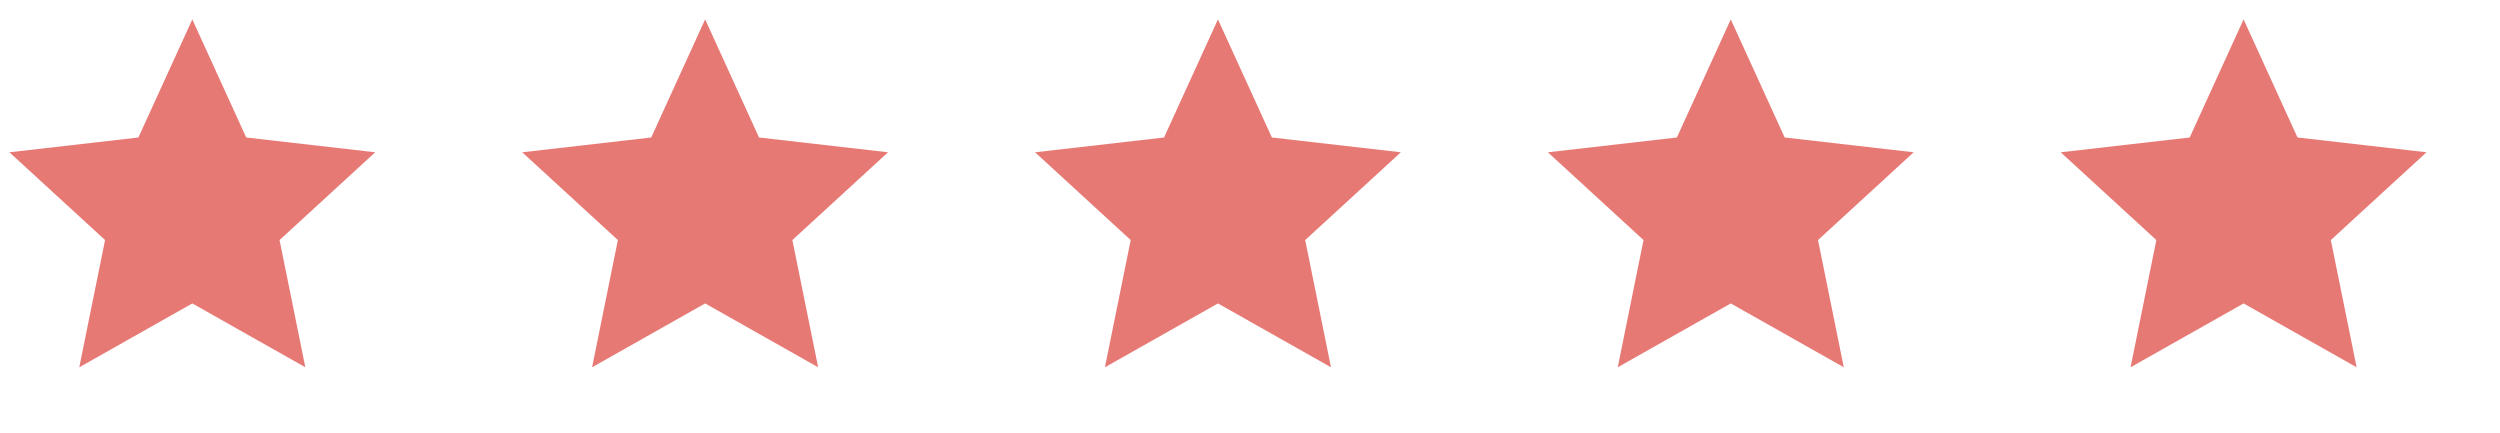
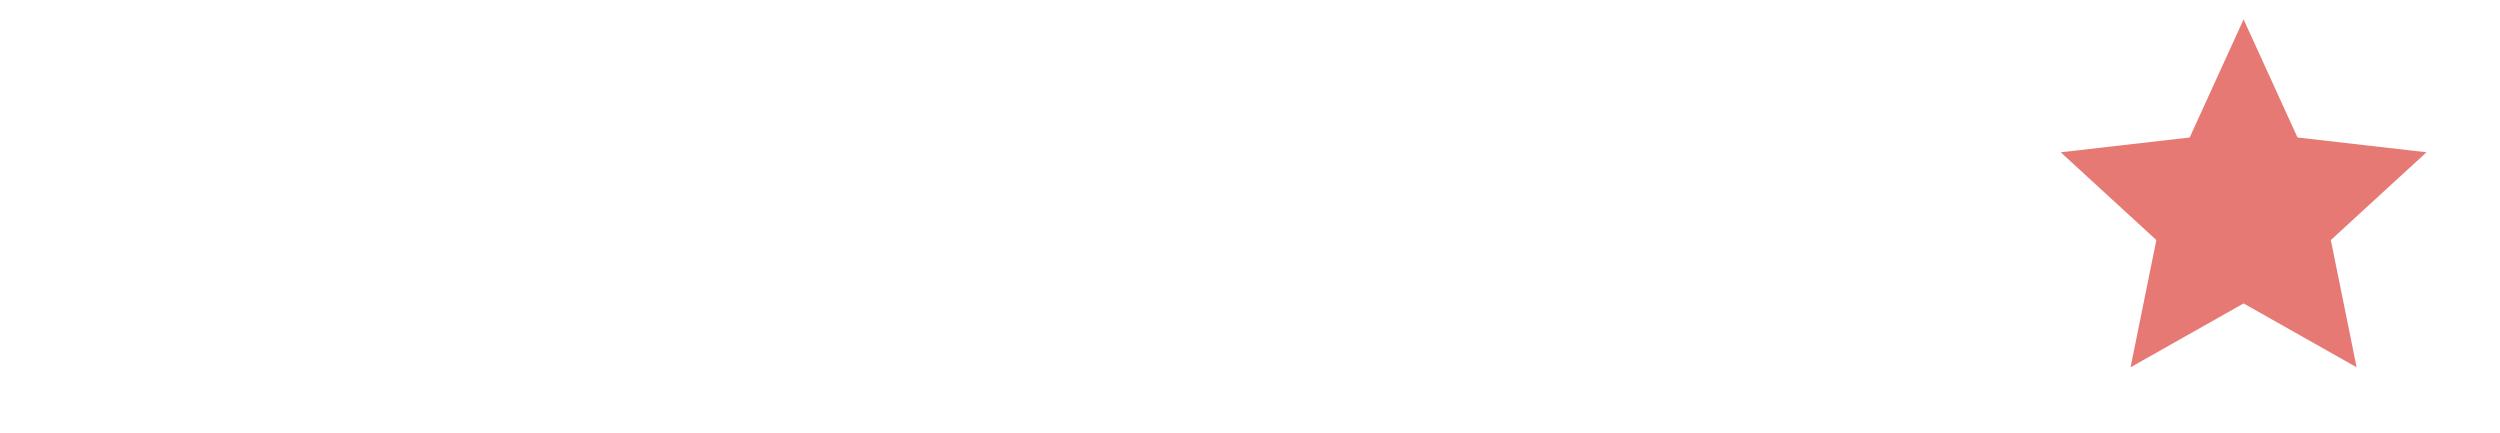
<svg xmlns="http://www.w3.org/2000/svg" width="156" height="27" viewBox="0 0 156 27" fill="none">
  <g filter="url(#filter0_d_1230_4573)">
-     <path d="M12 0L15.364 7.369L23.413 8.292L17.444 13.769L19.053 21.708L12 17.724L4.947 21.708L6.556 13.769L0.587 8.292L8.636 7.369L12 0Z" fill="#E77975" />
-   </g>
+     </g>
  <g filter="url(#filter1_d_1230_4573)">
-     <path d="M44 0L47.364 7.369L55.413 8.292L49.444 13.769L51.053 21.708L44 17.724L36.947 21.708L38.556 13.769L32.587 8.292L40.636 7.369L44 0Z" fill="#E77975" />
-   </g>
+     </g>
  <g filter="url(#filter2_d_1230_4573)">
-     <path d="M76 0L79.365 7.369L87.413 8.292L81.444 13.769L83.053 21.708L76 17.724L68.947 21.708L70.556 13.769L64.587 8.292L72.635 7.369L76 0Z" fill="#E77975" />
-   </g>
+     </g>
  <g filter="url(#filter3_d_1230_4573)">
-     <path d="M108 0L111.364 7.369L119.413 8.292L113.444 13.769L115.053 21.708L108 17.724L100.947 21.708L102.556 13.769L96.587 8.292L104.636 7.369L108 0Z" fill="#E77975" />
-   </g>
+     </g>
  <g filter="url(#filter4_d_1230_4573)">
    <path d="M140 0L143.364 7.369L151.413 8.292L145.444 13.769L147.053 21.708L140 17.724L132.947 21.708L134.556 13.769L128.587 8.292L136.636 7.369L140 0Z" fill="#E77975" />
  </g>
  <defs>
    <filter id="filter0_d_1230_4573" x="-3.042" y="-2.42" width="30.084" height="28.968" filterUnits="userSpaceOnUse" color-interpolation-filters="sRGB">
      <feFlood flood-opacity="0" result="BackgroundImageFix" />
      <feColorMatrix in="SourceAlpha" type="matrix" values="0 0 0 0 0 0 0 0 0 0 0 0 0 0 0 0 0 0 127 0" result="hardAlpha" />
      <feOffset dy="1.21" />
      <feGaussianBlur stdDeviation="1.815" />
      <feColorMatrix type="matrix" values="0 0 0 0 1 0 0 0 0 0.776 0 0 0 0 0.278 0 0 0 0.25 0" />
      <feBlend mode="normal" in2="BackgroundImageFix" result="effect1_dropShadow_1230_4573" />
      <feBlend mode="normal" in="SourceGraphic" in2="effect1_dropShadow_1230_4573" result="shape" />
    </filter>
    <filter id="filter1_d_1230_4573" x="28.958" y="-2.42" width="30.084" height="28.968" filterUnits="userSpaceOnUse" color-interpolation-filters="sRGB">
      <feFlood flood-opacity="0" result="BackgroundImageFix" />
      <feColorMatrix in="SourceAlpha" type="matrix" values="0 0 0 0 0 0 0 0 0 0 0 0 0 0 0 0 0 0 127 0" result="hardAlpha" />
      <feOffset dy="1.21" />
      <feGaussianBlur stdDeviation="1.815" />
      <feColorMatrix type="matrix" values="0 0 0 0 1 0 0 0 0 0.776 0 0 0 0 0.278 0 0 0 0.25 0" />
      <feBlend mode="normal" in2="BackgroundImageFix" result="effect1_dropShadow_1230_4573" />
      <feBlend mode="normal" in="SourceGraphic" in2="effect1_dropShadow_1230_4573" result="shape" />
    </filter>
    <filter id="filter2_d_1230_4573" x="60.958" y="-2.42" width="30.084" height="28.968" filterUnits="userSpaceOnUse" color-interpolation-filters="sRGB">
      <feFlood flood-opacity="0" result="BackgroundImageFix" />
      <feColorMatrix in="SourceAlpha" type="matrix" values="0 0 0 0 0 0 0 0 0 0 0 0 0 0 0 0 0 0 127 0" result="hardAlpha" />
      <feOffset dy="1.21" />
      <feGaussianBlur stdDeviation="1.815" />
      <feColorMatrix type="matrix" values="0 0 0 0 1 0 0 0 0 0.776 0 0 0 0 0.278 0 0 0 0.25 0" />
      <feBlend mode="normal" in2="BackgroundImageFix" result="effect1_dropShadow_1230_4573" />
      <feBlend mode="normal" in="SourceGraphic" in2="effect1_dropShadow_1230_4573" result="shape" />
    </filter>
    <filter id="filter3_d_1230_4573" x="92.958" y="-2.42" width="30.084" height="28.968" filterUnits="userSpaceOnUse" color-interpolation-filters="sRGB">
      <feFlood flood-opacity="0" result="BackgroundImageFix" />
      <feColorMatrix in="SourceAlpha" type="matrix" values="0 0 0 0 0 0 0 0 0 0 0 0 0 0 0 0 0 0 127 0" result="hardAlpha" />
      <feOffset dy="1.21" />
      <feGaussianBlur stdDeviation="1.815" />
      <feColorMatrix type="matrix" values="0 0 0 0 1 0 0 0 0 0.776 0 0 0 0 0.278 0 0 0 0.25 0" />
      <feBlend mode="normal" in2="BackgroundImageFix" result="effect1_dropShadow_1230_4573" />
      <feBlend mode="normal" in="SourceGraphic" in2="effect1_dropShadow_1230_4573" result="shape" />
    </filter>
    <filter id="filter4_d_1230_4573" x="124.958" y="-2.42" width="30.084" height="28.968" filterUnits="userSpaceOnUse" color-interpolation-filters="sRGB">
      <feFlood flood-opacity="0" result="BackgroundImageFix" />
      <feColorMatrix in="SourceAlpha" type="matrix" values="0 0 0 0 0 0 0 0 0 0 0 0 0 0 0 0 0 0 127 0" result="hardAlpha" />
      <feOffset dy="1.21" />
      <feGaussianBlur stdDeviation="1.815" />
      <feColorMatrix type="matrix" values="0 0 0 0 1 0 0 0 0 0.776 0 0 0 0 0.278 0 0 0 0.25 0" />
      <feBlend mode="normal" in2="BackgroundImageFix" result="effect1_dropShadow_1230_4573" />
      <feBlend mode="normal" in="SourceGraphic" in2="effect1_dropShadow_1230_4573" result="shape" />
    </filter>
  </defs>
</svg>